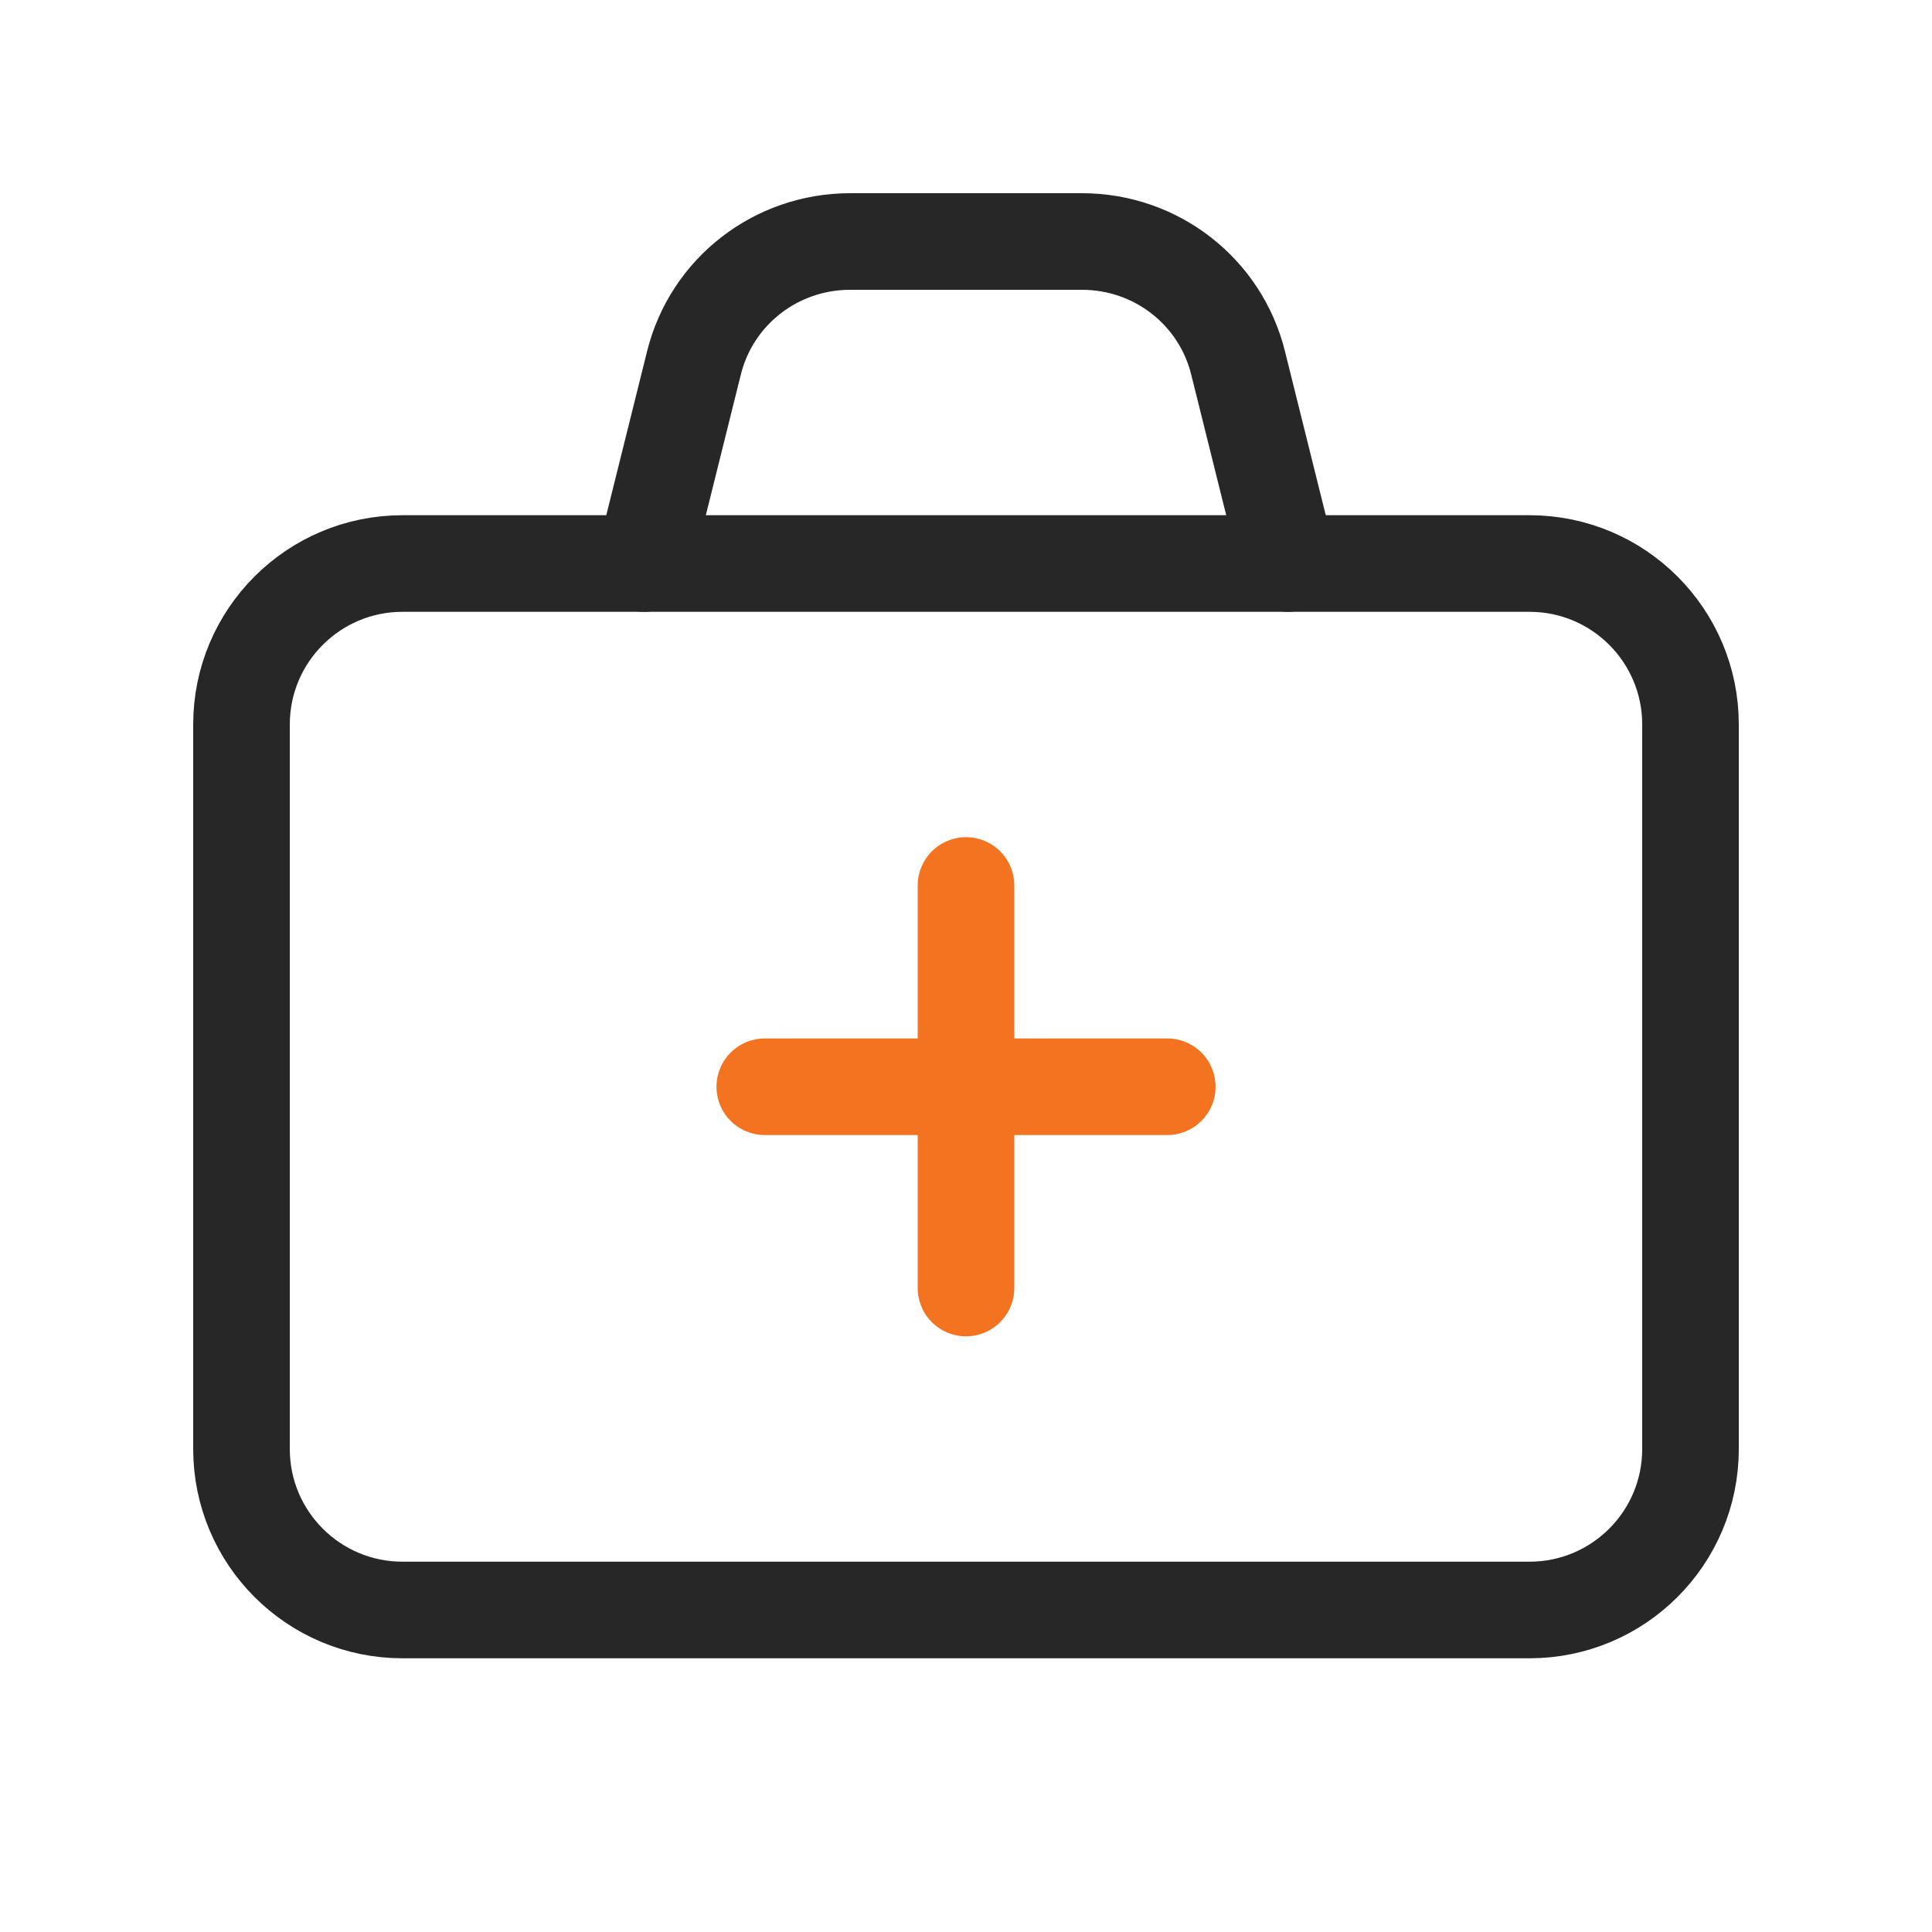
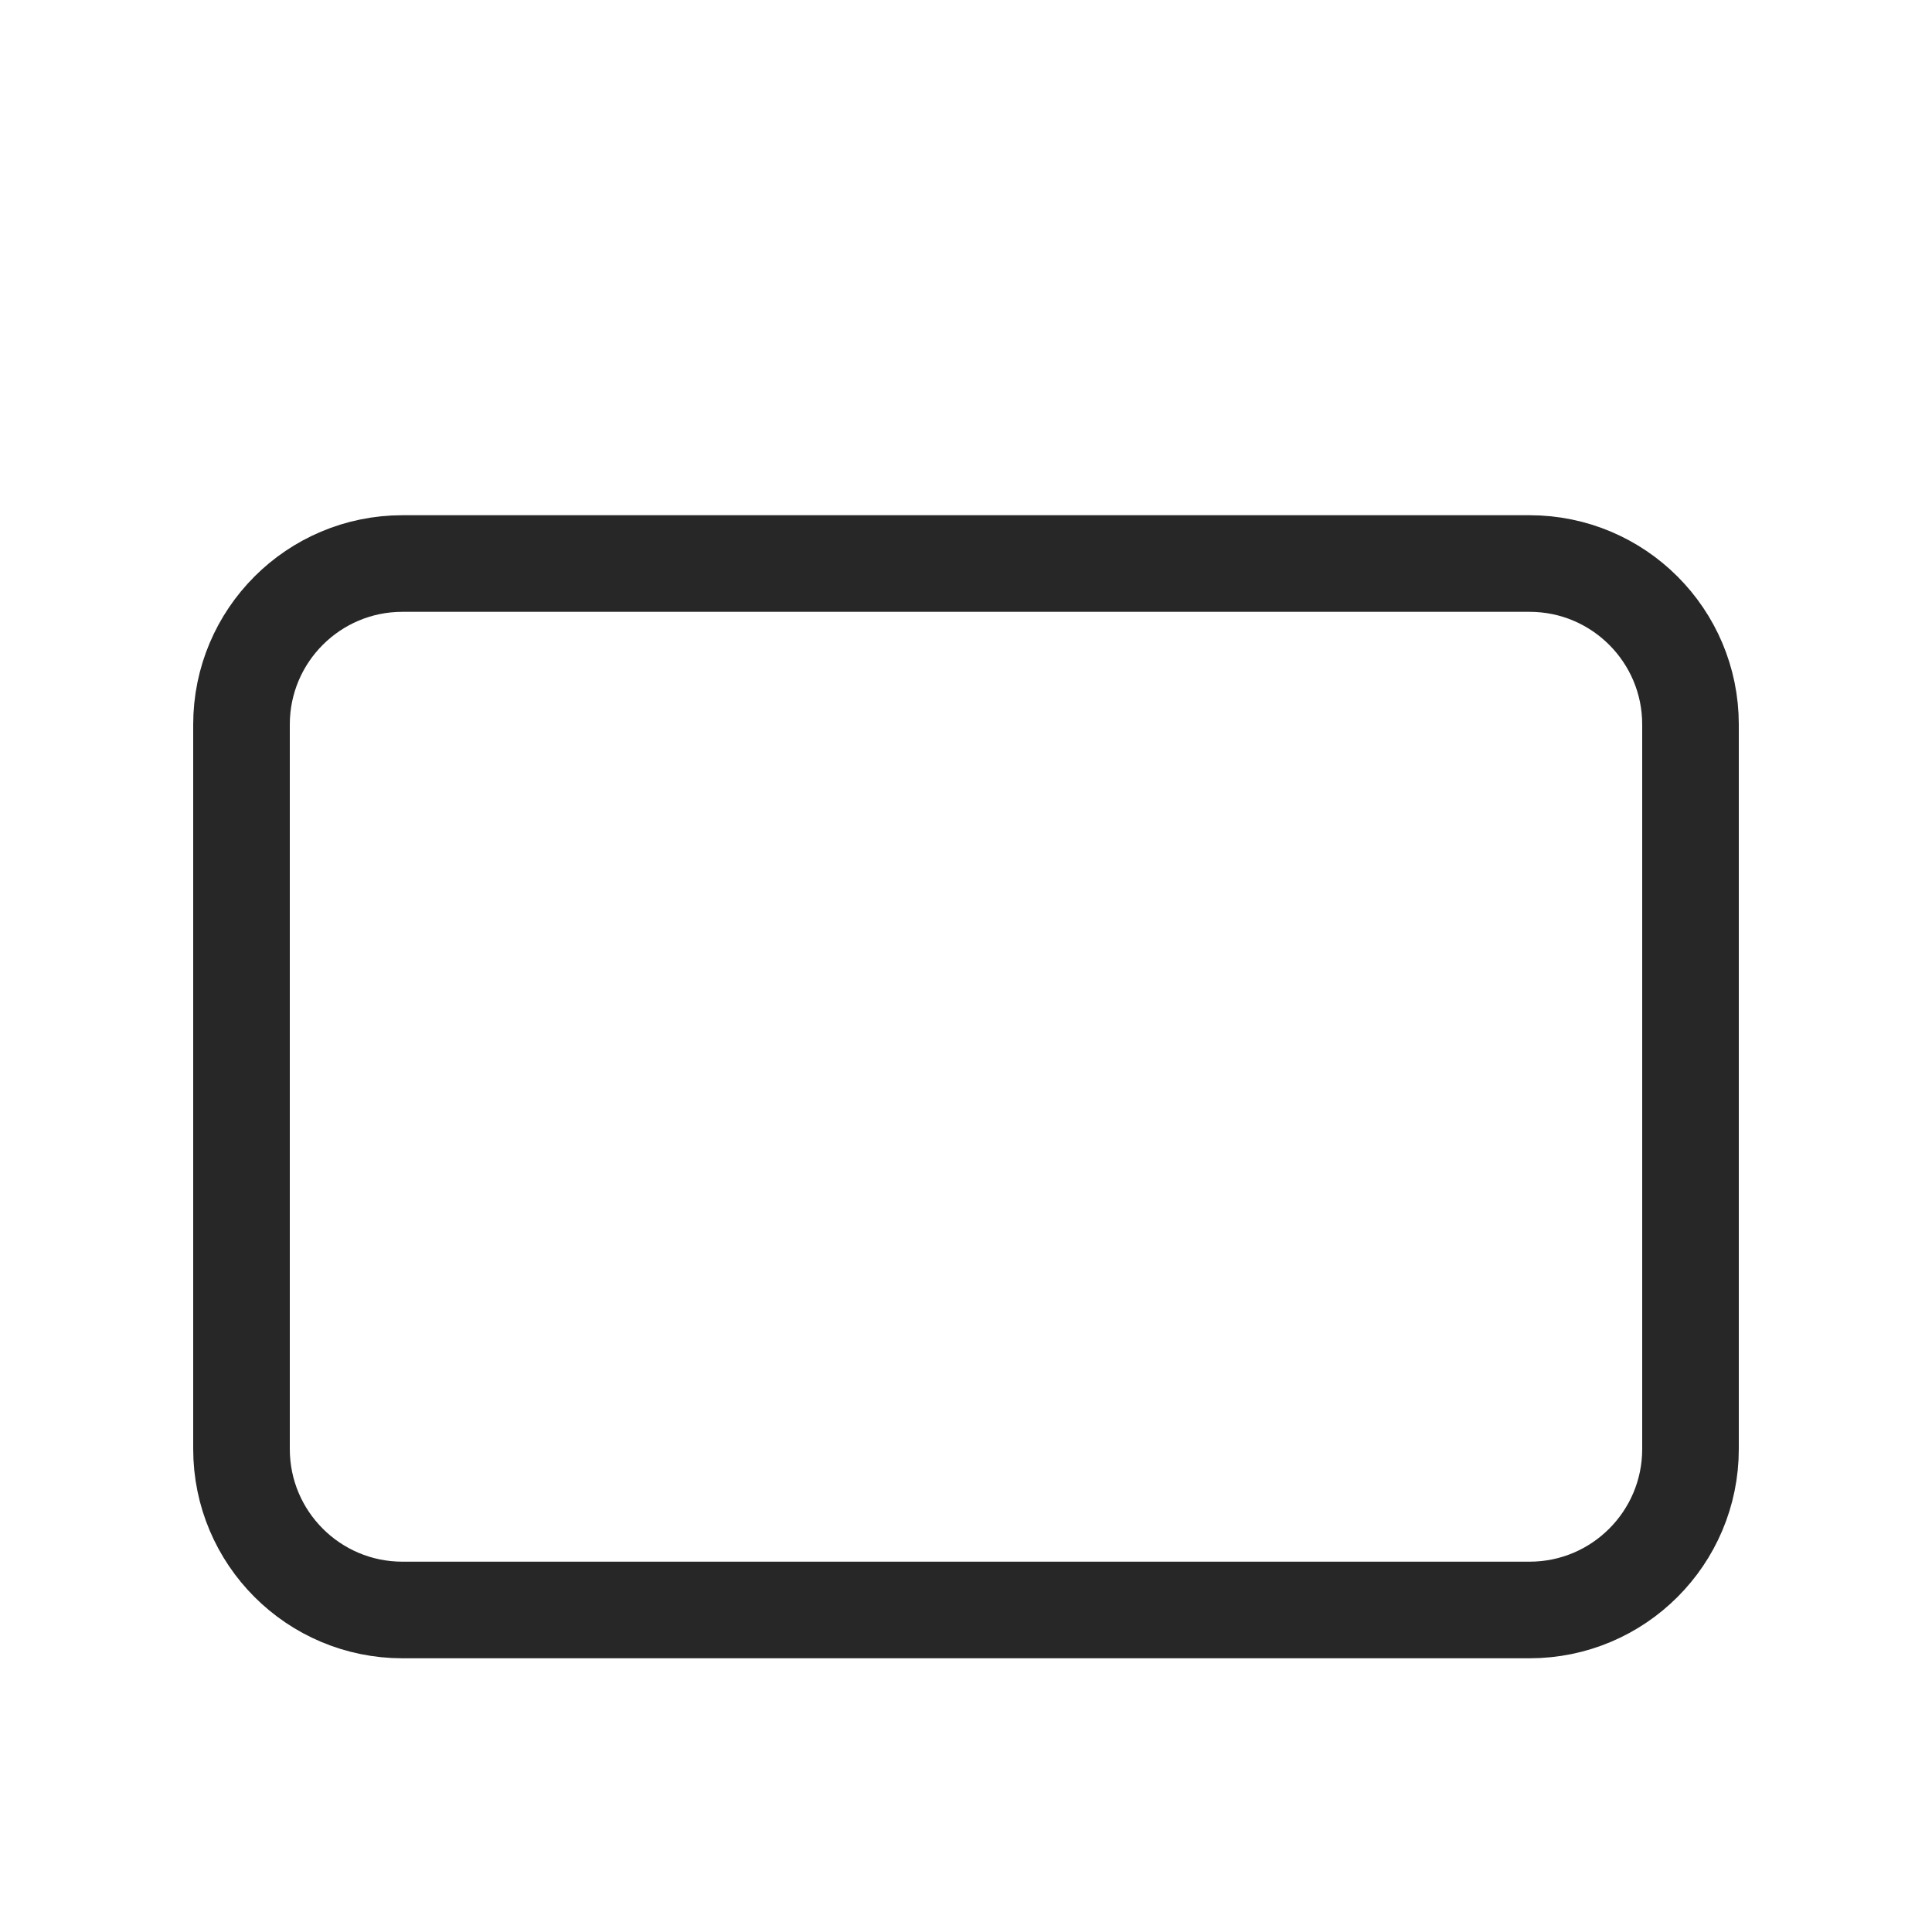
<svg xmlns="http://www.w3.org/2000/svg" width="40" height="40" viewBox="0 0 40 40" fill="none">
  <g clip-path="url(#clip0_5345_62194)">
    <path d="M31.667 11.667H8.333C6.492 11.667 5 13.159 5 15V30C5 31.841 6.492 33.333 8.333 33.333H31.667C33.508 33.333 35 31.841 35 30V15C35 13.159 33.508 11.667 31.667 11.667Z" stroke="#272727" stroke-width="2" stroke-linecap="round" stroke-linejoin="round" />
-     <path d="M15.834 22.5H24.167" stroke="#F37321" stroke-width="2" stroke-linecap="round" stroke-linejoin="round" />
-     <path d="M20 18.333V26.667" stroke="#F37321" stroke-width="2" stroke-linecap="round" stroke-linejoin="round" />
-     <path d="M26.667 11.667L25.634 7.517C25.267 6.033 23.934 5 22.401 5H17.601C16.067 5 14.734 6.033 14.367 7.517L13.334 11.667" stroke="#272727" stroke-width="2" stroke-linecap="round" stroke-linejoin="round" />
  </g>
  <defs>
    <clipPath id="clip0_5345_62194">
      <rect width="40" height="40" fill="white" />
    </clipPath>
  </defs>
</svg>